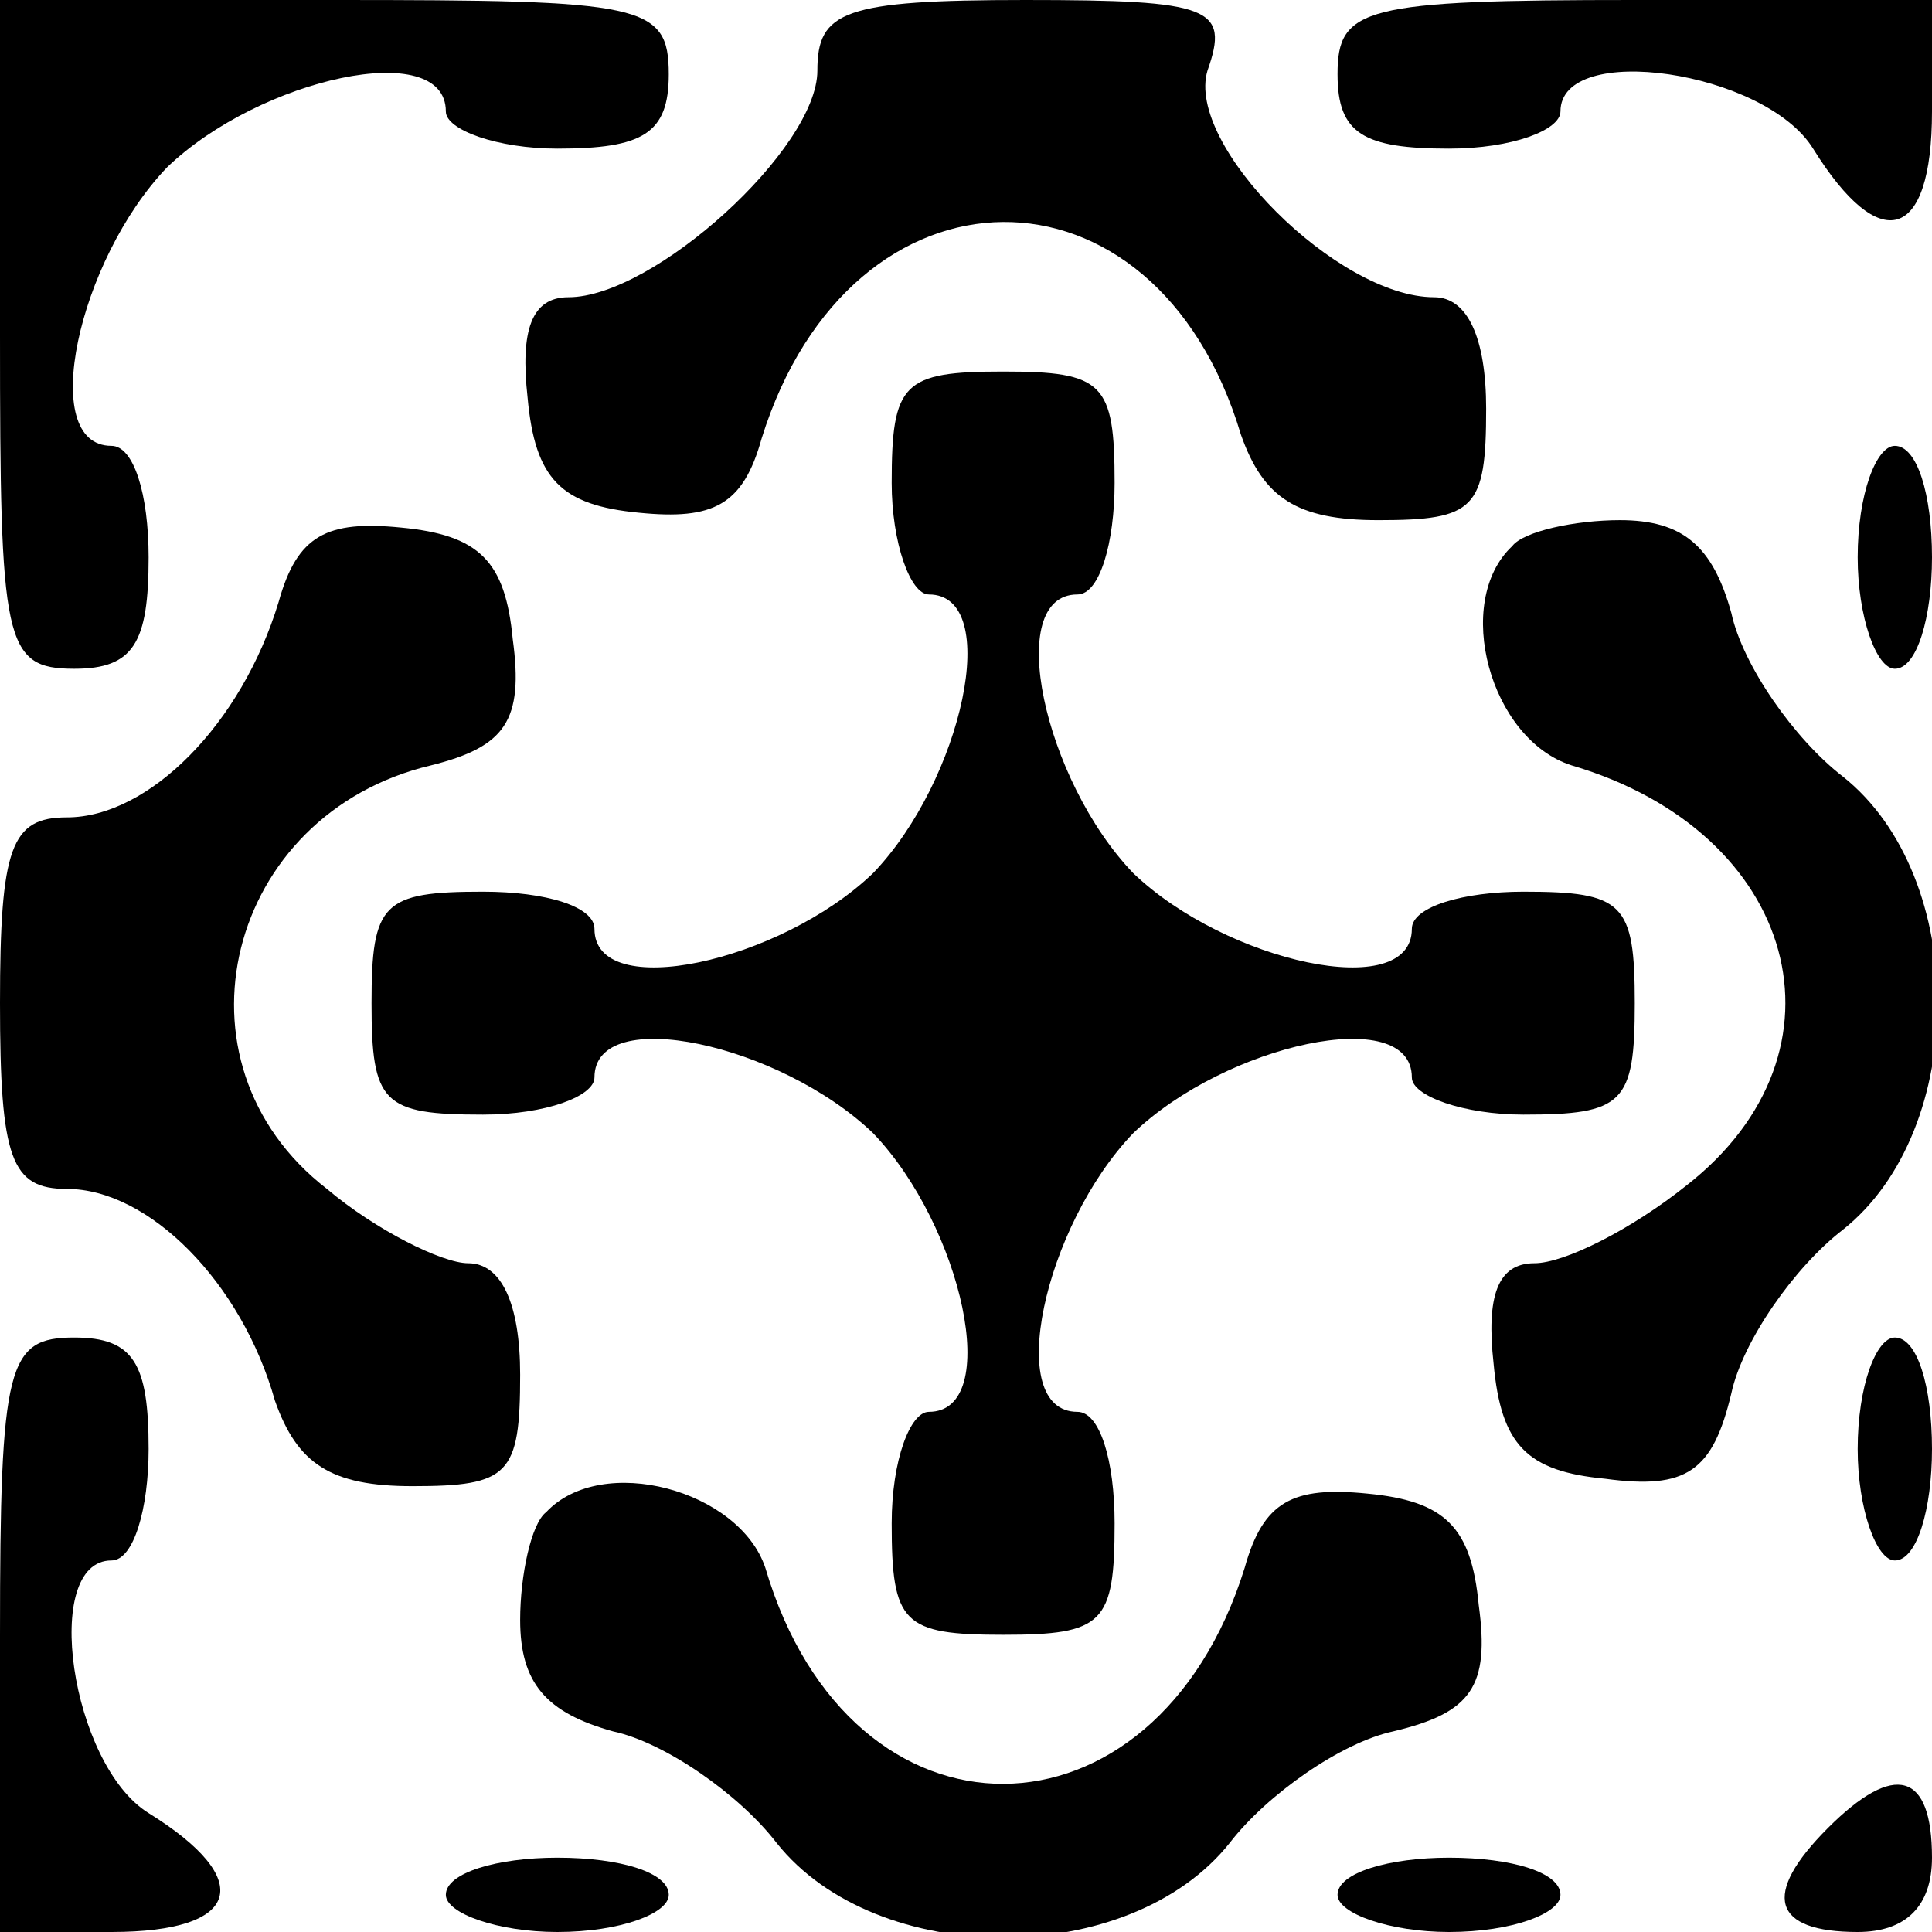
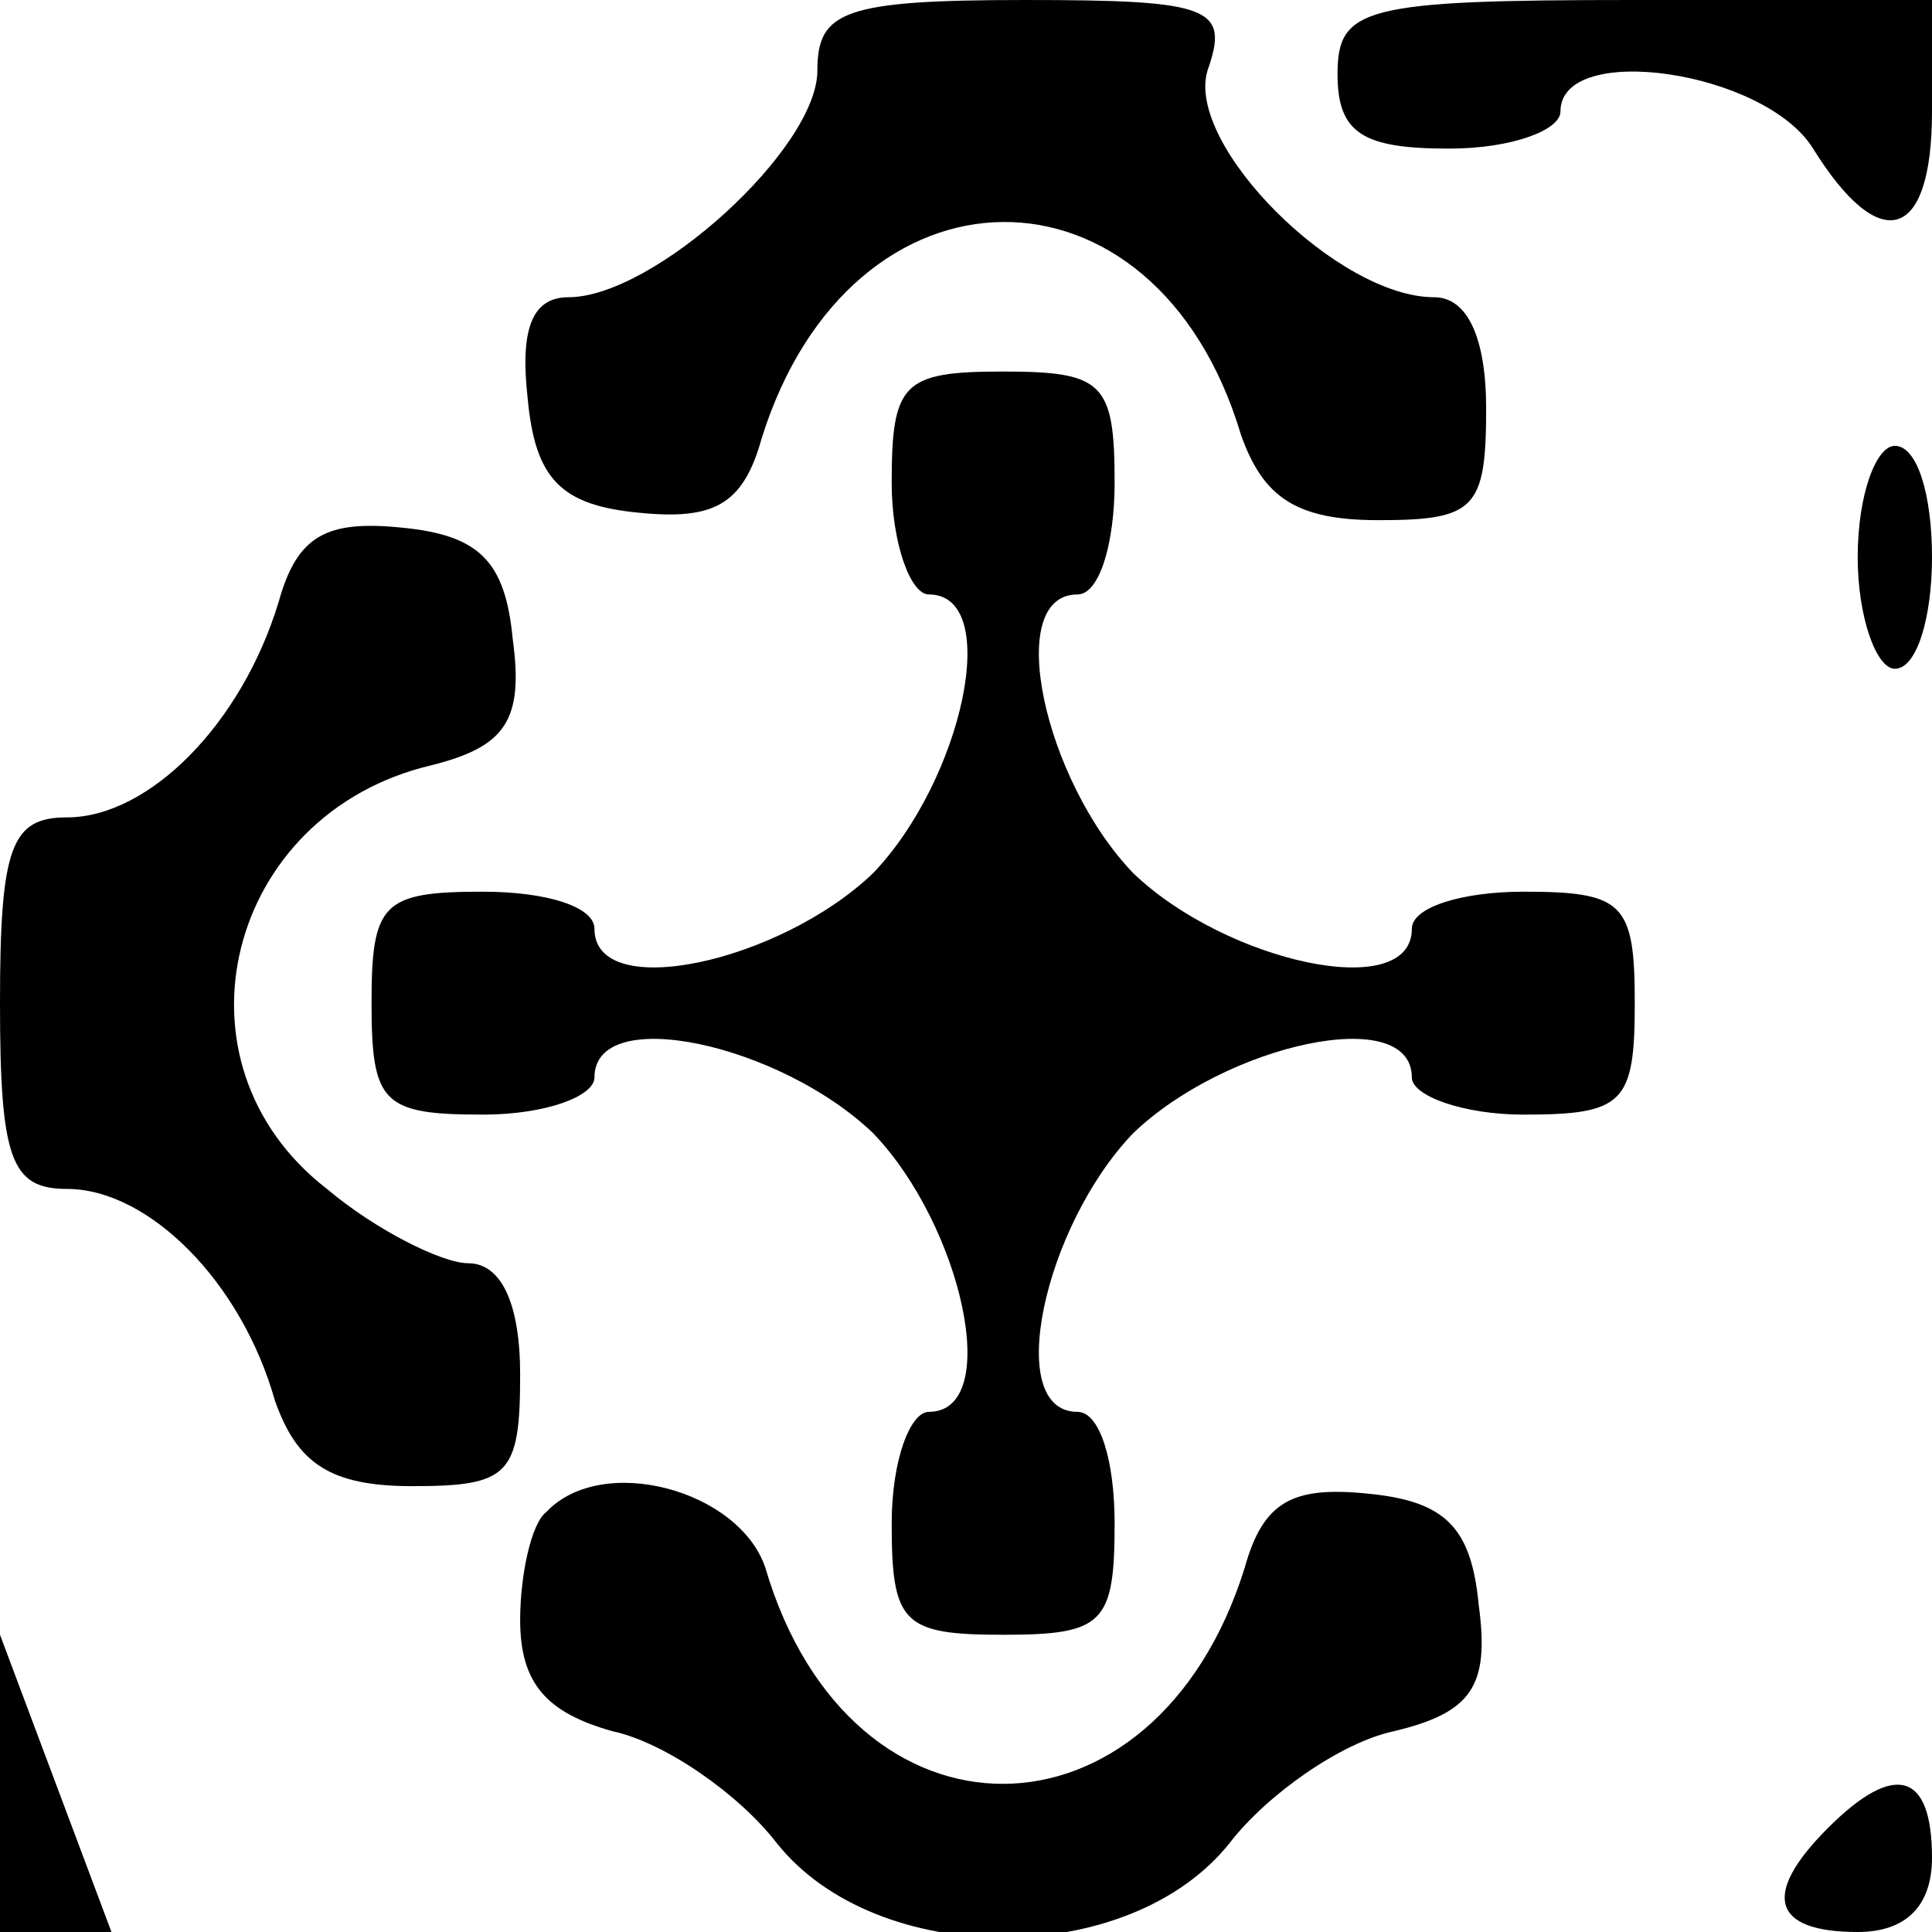
<svg xmlns="http://www.w3.org/2000/svg" version="1.0" width="52" height="52" viewBox="0 0 52 52" preserveAspectRatio="xMidYMid meet">
  <g transform="translate(0,52) scale(0.1,-0.1)" fill="#000000" stroke="none">
-     <path d="M0 430 c0 -83 1 -90 20 -90 16 0 20 7 20 30 0 17 -4 30 -10 30 -20 0 -9 50 15 75 25 24 75 35 75 15 0 -5 14 -10 30 -10 23 0 30 4 30 20 0 19 -7 20 -90 20 l-90 0 0 -90z" />
    <path d="M220 501 c0 -21 -44 -61 -67 -61 -10 0 -13 -9 -11 -27 2 -22 9 -29 30 -31 20 -2 28 2 33 20 24 77 106 78 129 1 6 -17 15 -23 37 -23 26 0 29 3 29 30 0 19 -5 30 -14 30 -26 0 -67 41 -61 61 6 17 1 19 -49 19 -49 0 -56 -3 -56 -19z" />
    <path d="M360 500 c0 -16 7 -20 30 -20 17 0 30 5 30 10 0 19 55 11 68 -10 18 -29 32 -25 32 10 l0 30 -80 0 c-73 0 -80 -2 -80 -20z" />
    <path d="M240 390 c0 -16 5 -30 10 -30 20 0 9 -50 -15 -75 -25 -24 -75 -35 -75 -15 0 6 -13 10 -30 10 -27 0 -30 -3 -30 -30 0 -27 3 -30 30 -30 17 0 30 5 30 10 0 20 50 9 75 -15 24 -25 35 -75 15 -75 -5 0 -10 -13 -10 -30 0 -27 3 -30 30 -30 27 0 30 3 30 30 0 17 -4 30 -10 30 -20 0 -9 50 15 75 25 24 75 35 75 15 0 -5 14 -10 30 -10 27 0 30 3 30 30 0 27 -3 30 -30 30 -16 0 -30 -4 -30 -10 0 -20 -50 -9 -75 15 -24 25 -35 75 -15 75 6 0 10 14 10 30 0 27 -3 30 -30 30 -27 0 -30 -3 -30 -30z" />
    <path d="M500 370 c0 -16 5 -30 10 -30 6 0 10 14 10 30 0 17 -4 30 -10 30 -5 0 -10 -13 -10 -30z" />
    <path d="M75 358 c-10 -33 -35 -58 -57 -58 -15 0 -18 -8 -18 -50 0 -42 3 -50 18 -50 22 0 47 -25 56 -57 6 -17 15 -23 37 -23 26 0 29 3 29 30 0 19 -5 30 -14 30 -7 0 -25 9 -38 20 -44 34 -27 101 28 114 20 5 25 12 22 34 -2 21 -9 28 -30 30 -20 2 -28 -2 -33 -20z" />
-     <path d="M407 373 c-16 -15 -6 -52 16 -59 61 -18 77 -77 31 -113 -15 -12 -33 -21 -41 -21 -10 0 -13 -9 -11 -27 2 -22 9 -29 30 -31 22 -3 29 2 34 23 3 14 17 34 30 44 34 27 34 95 0 122 -13 10 -27 30 -30 44 -5 18 -13 25 -30 25 -12 0 -26 -3 -29 -7z" />
-     <path d="M0 80 l0 -80 30 0 c35 0 39 14 10 32 -21 13 -29 68 -10 68 6 0 10 14 10 30 0 23 -4 30 -20 30 -18 0 -20 -7 -20 -80z" />
-     <path d="M500 130 c0 -16 5 -30 10 -30 6 0 10 14 10 30 0 17 -4 30 -10 30 -5 0 -10 -13 -10 -30z" />
+     <path d="M0 80 l0 -80 30 0 z" />
    <path d="M147 113 c-4 -3 -7 -17 -7 -29 0 -17 7 -25 25 -30 14 -3 34 -17 44 -30 27 -34 95 -34 122 0 10 13 30 27 44 30 21 5 26 12 23 34 -2 21 -9 28 -30 30 -20 2 -28 -2 -33 -20 -24 -77 -106 -78 -129 0 -7 21 -44 31 -59 15z" />
    <path d="M492 28 c-18 -18 -15 -28 8 -28 13 0 20 7 20 20 0 23 -10 26 -28 8z" />
-     <path d="M120 10 c0 -5 14 -10 30 -10 17 0 30 5 30 10 0 6 -13 10 -30 10 -16 0 -30 -4 -30 -10z" />
-     <path d="M360 10 c0 -5 14 -10 30 -10 17 0 30 5 30 10 0 6 -13 10 -30 10 -16 0 -30 -4 -30 -10z" />
  </g>
</svg>